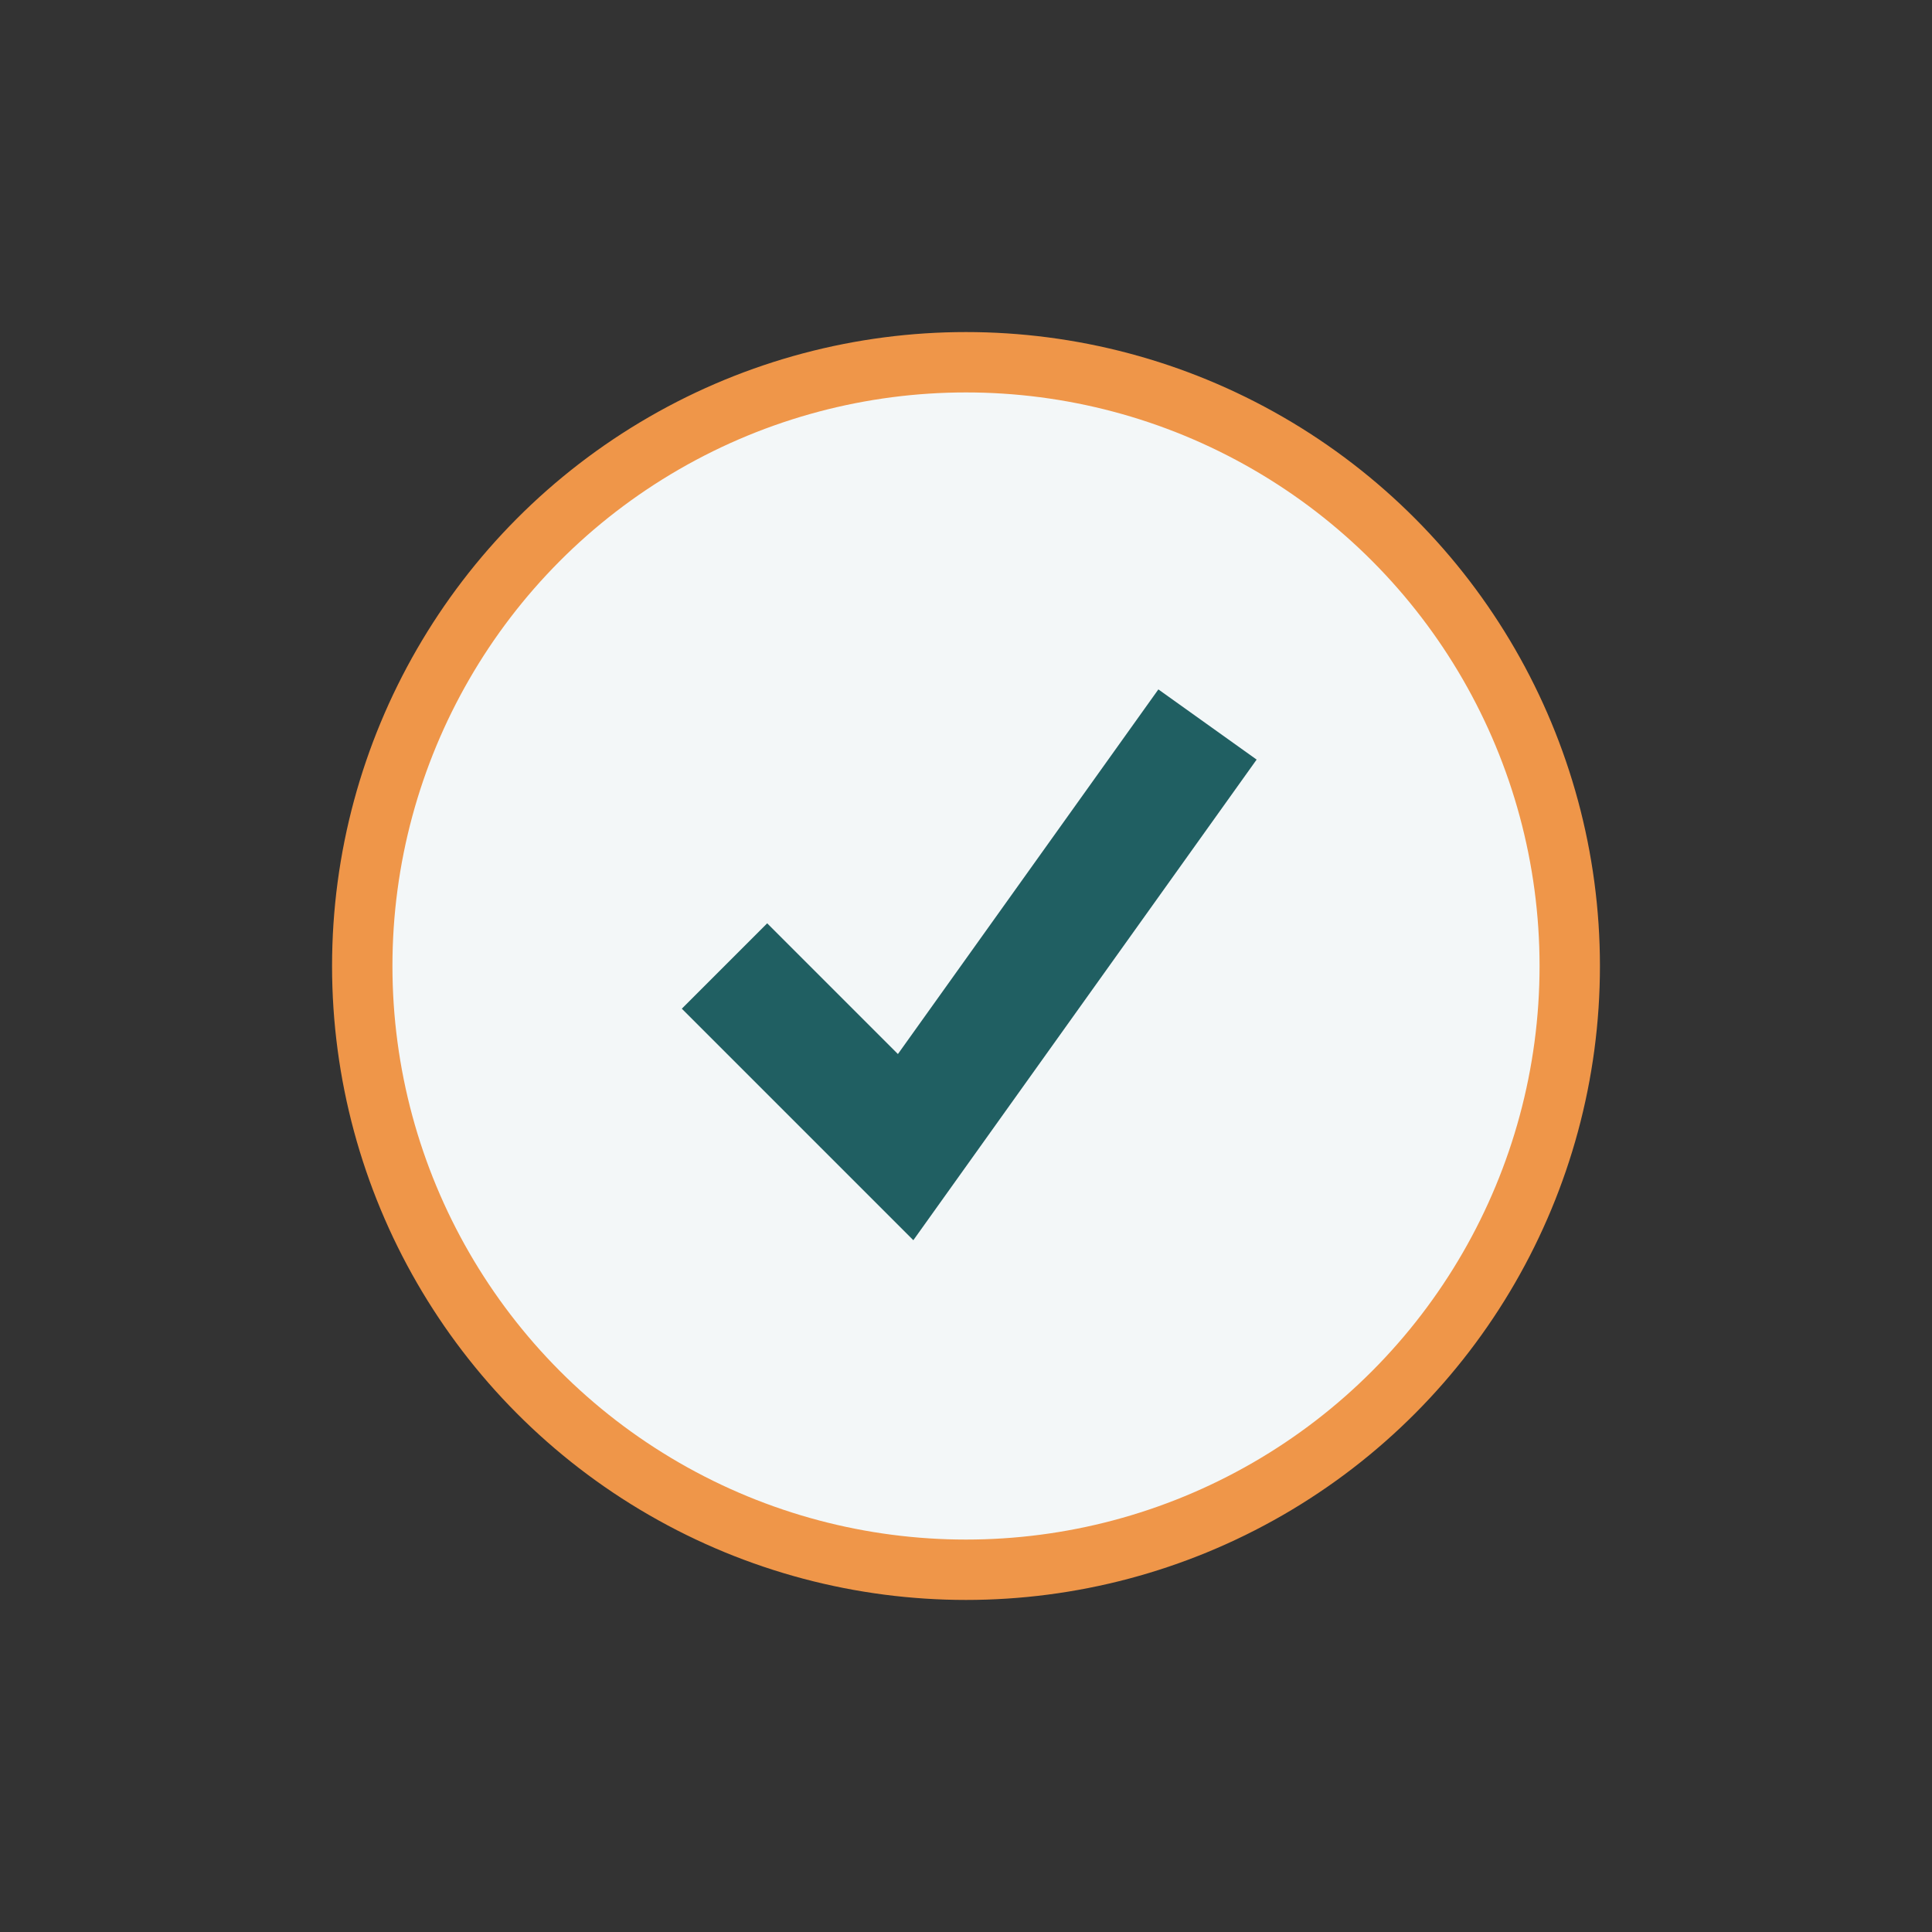
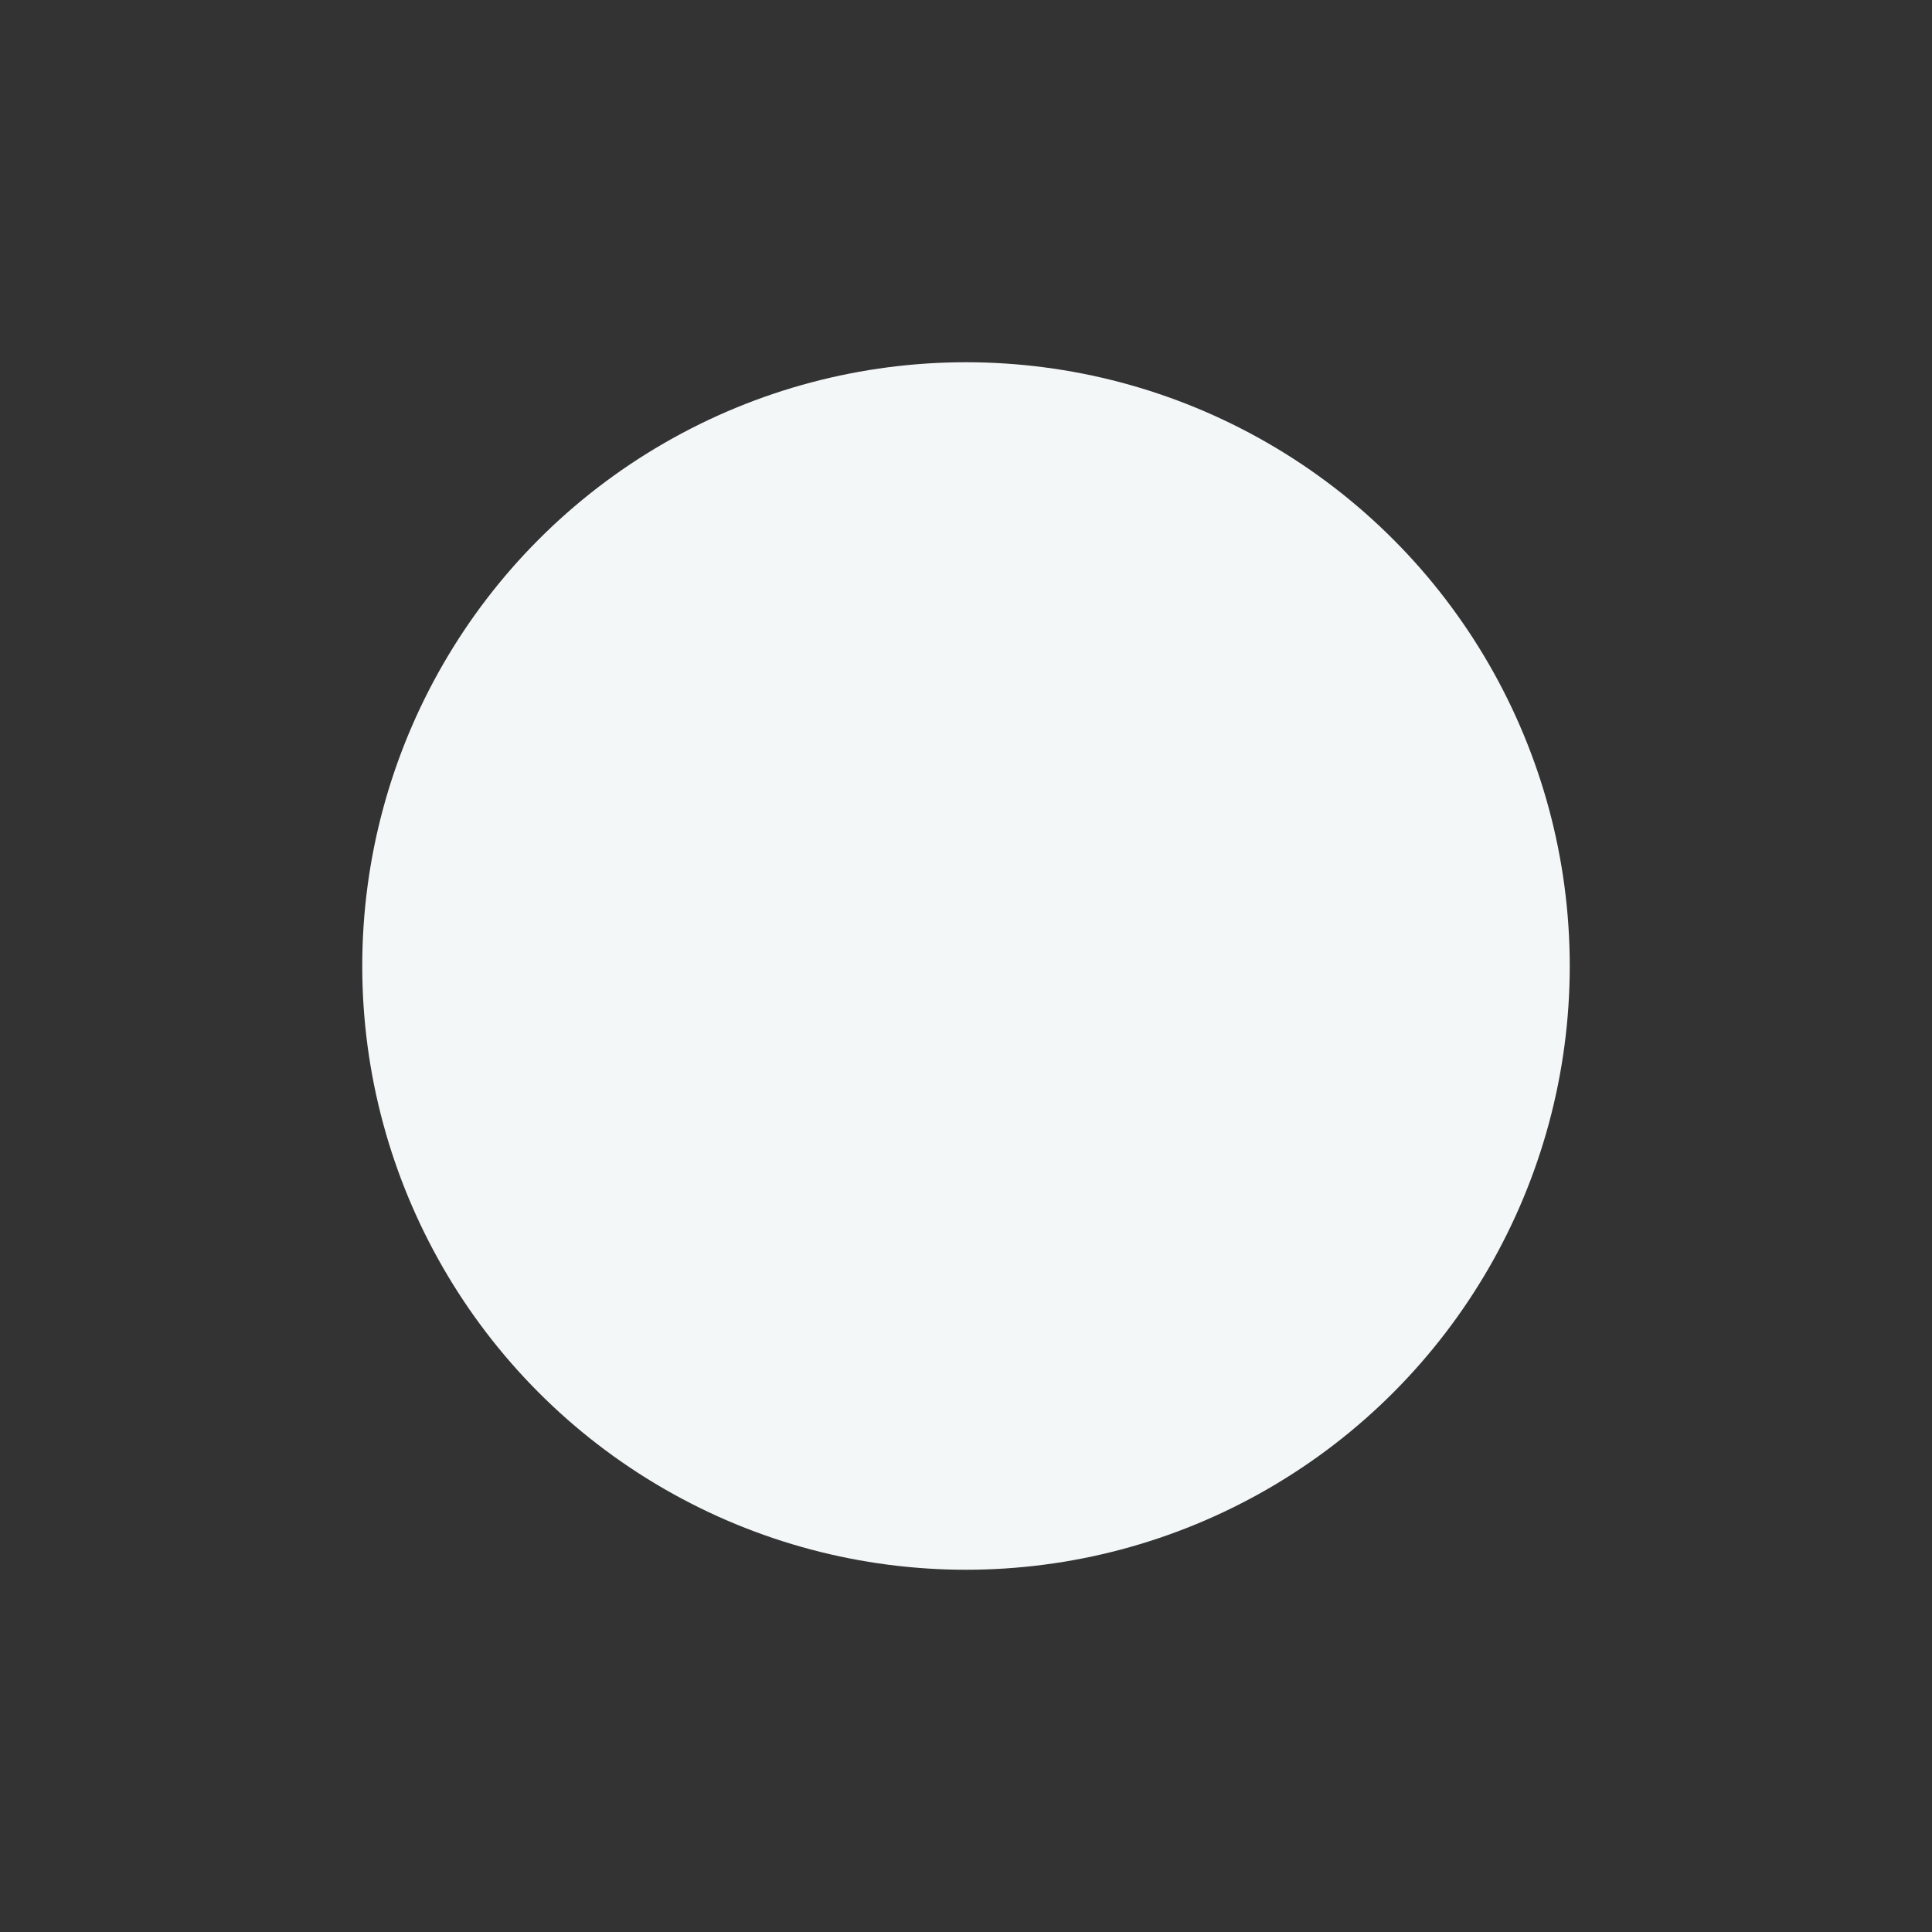
<svg xmlns="http://www.w3.org/2000/svg" width="32" height="32" viewBox="0 0 32 32">
  <rect x="0" y="0" width="32" height="32" fill="#333333" stroke="none" />
  <circle cx="16" cy="16" r="10" fill="#F3F7F8" />
-   <path d="M12 16l3 3 5-7" stroke="#205F62" stroke-width="2" fill="none" />
-   <circle cx="16" cy="16" r="10" fill="none" stroke="#EF9649" />
</svg>